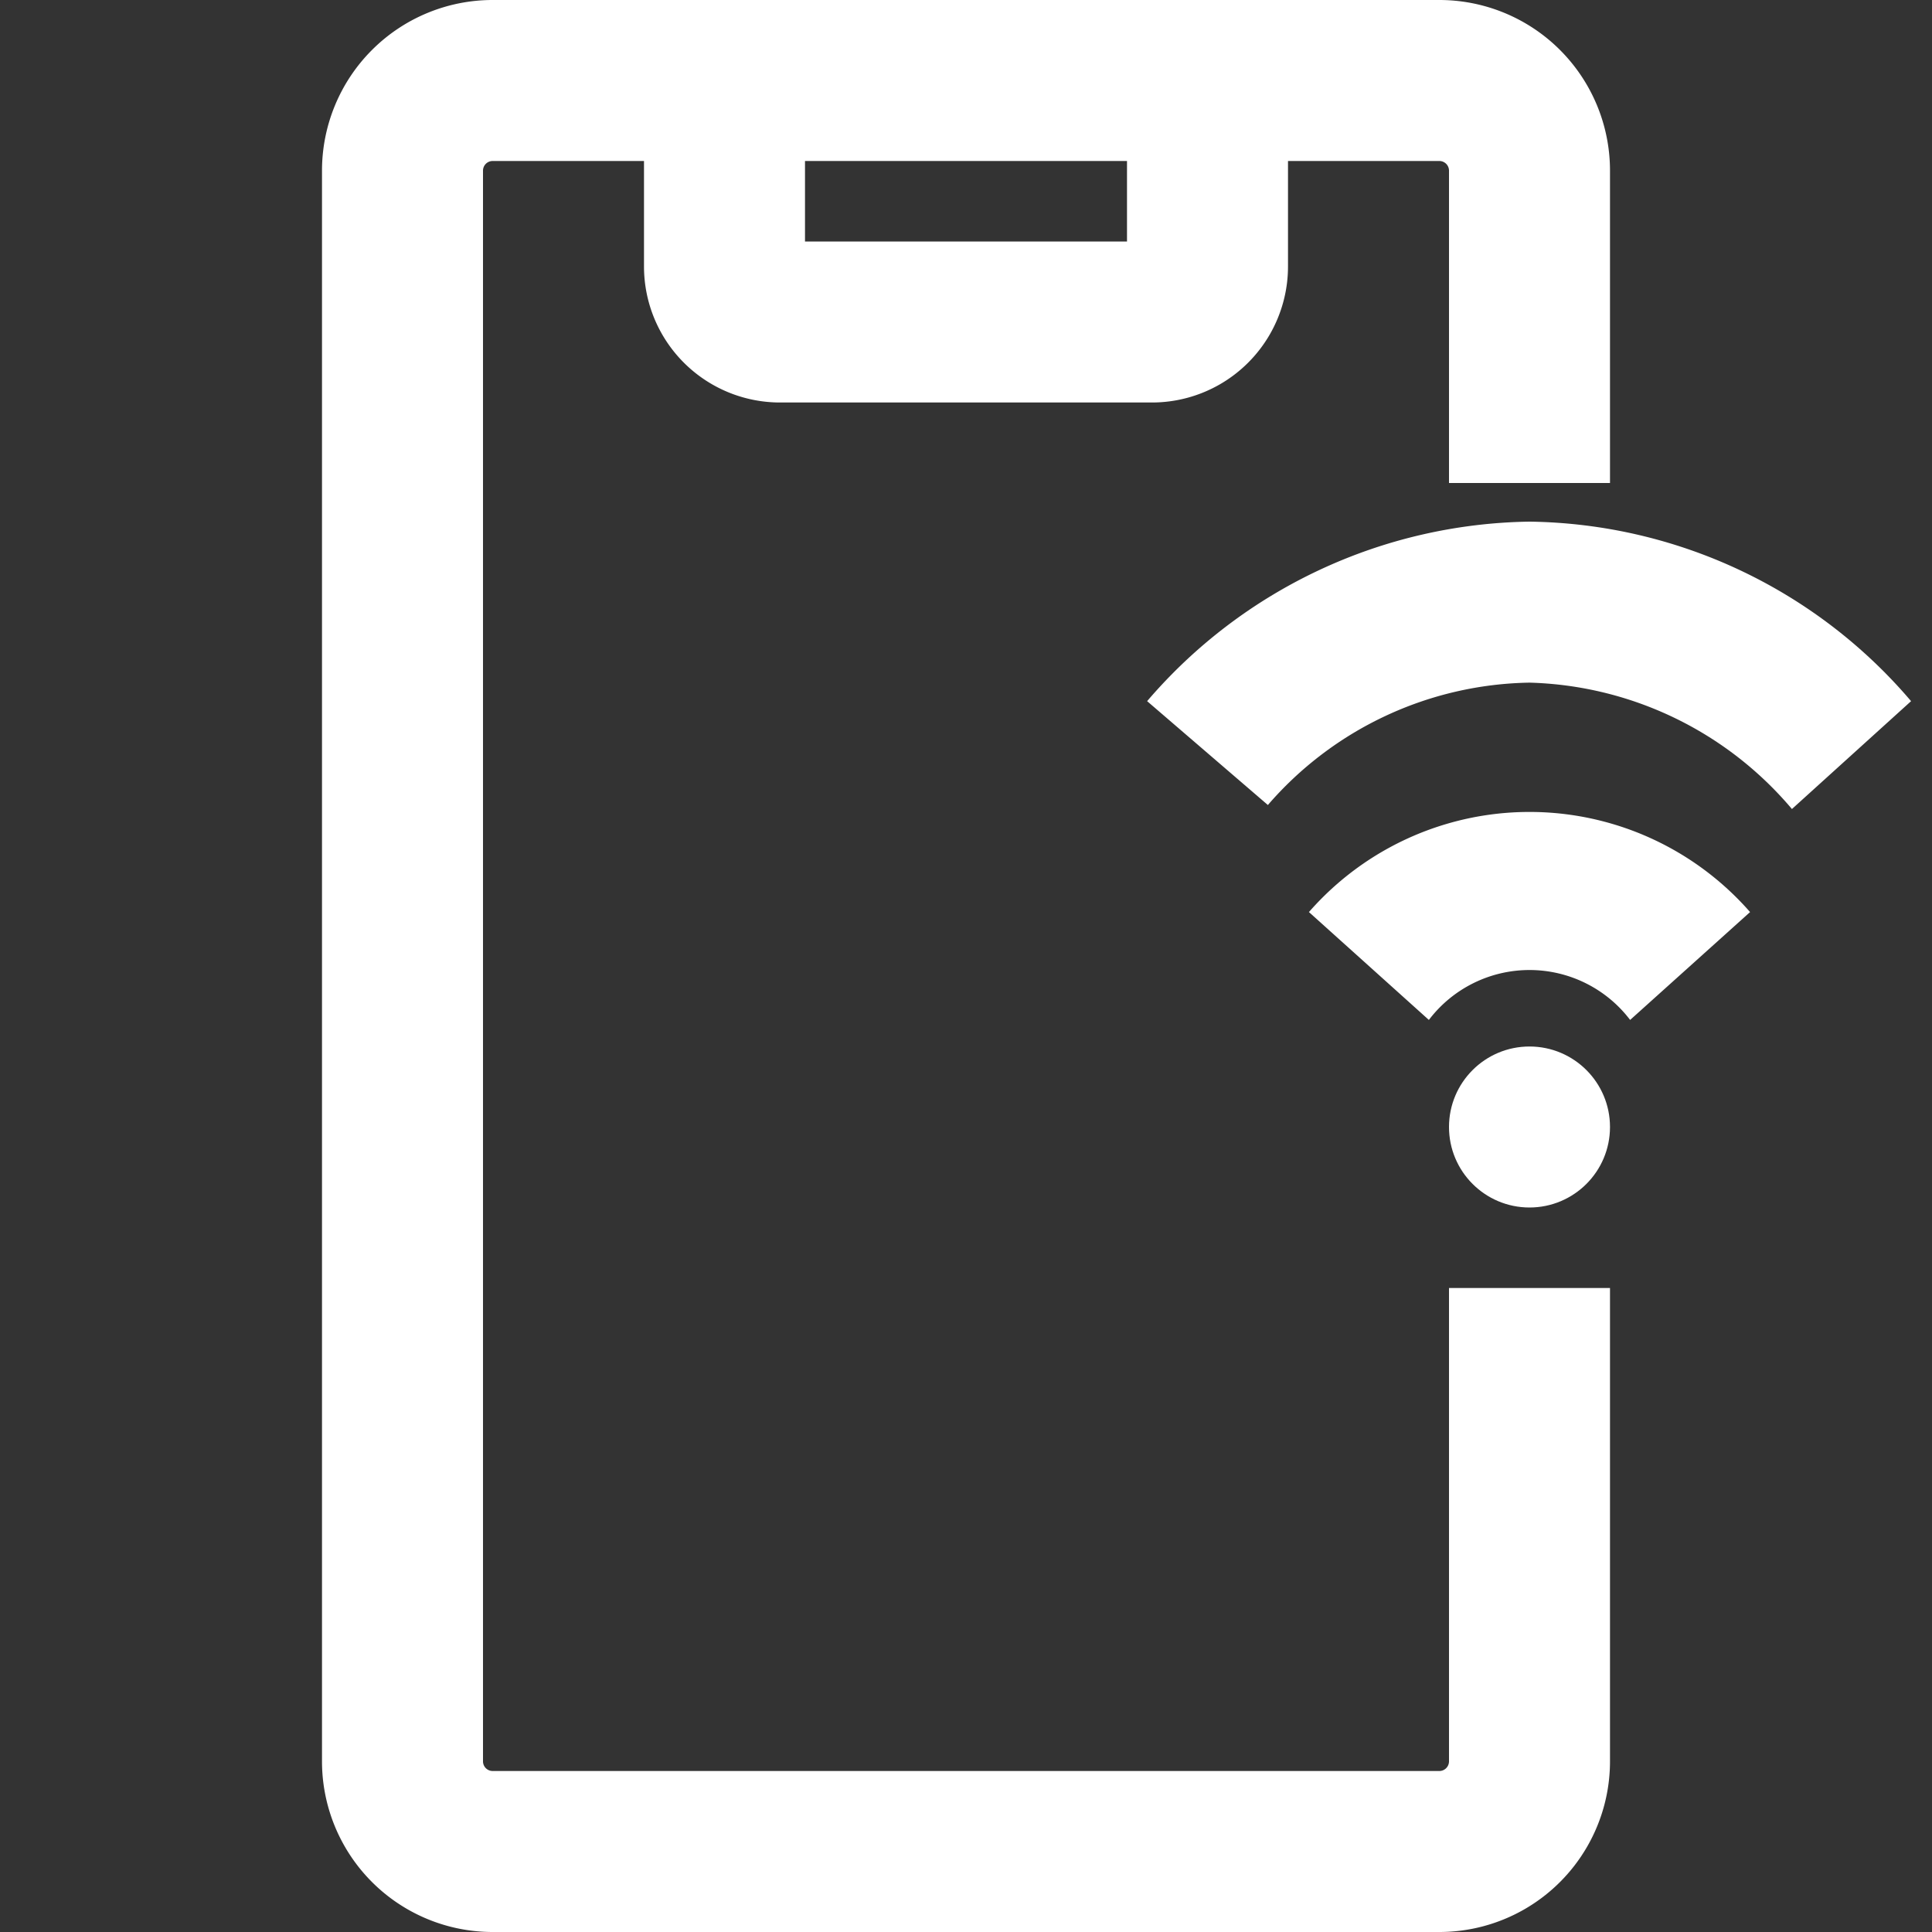
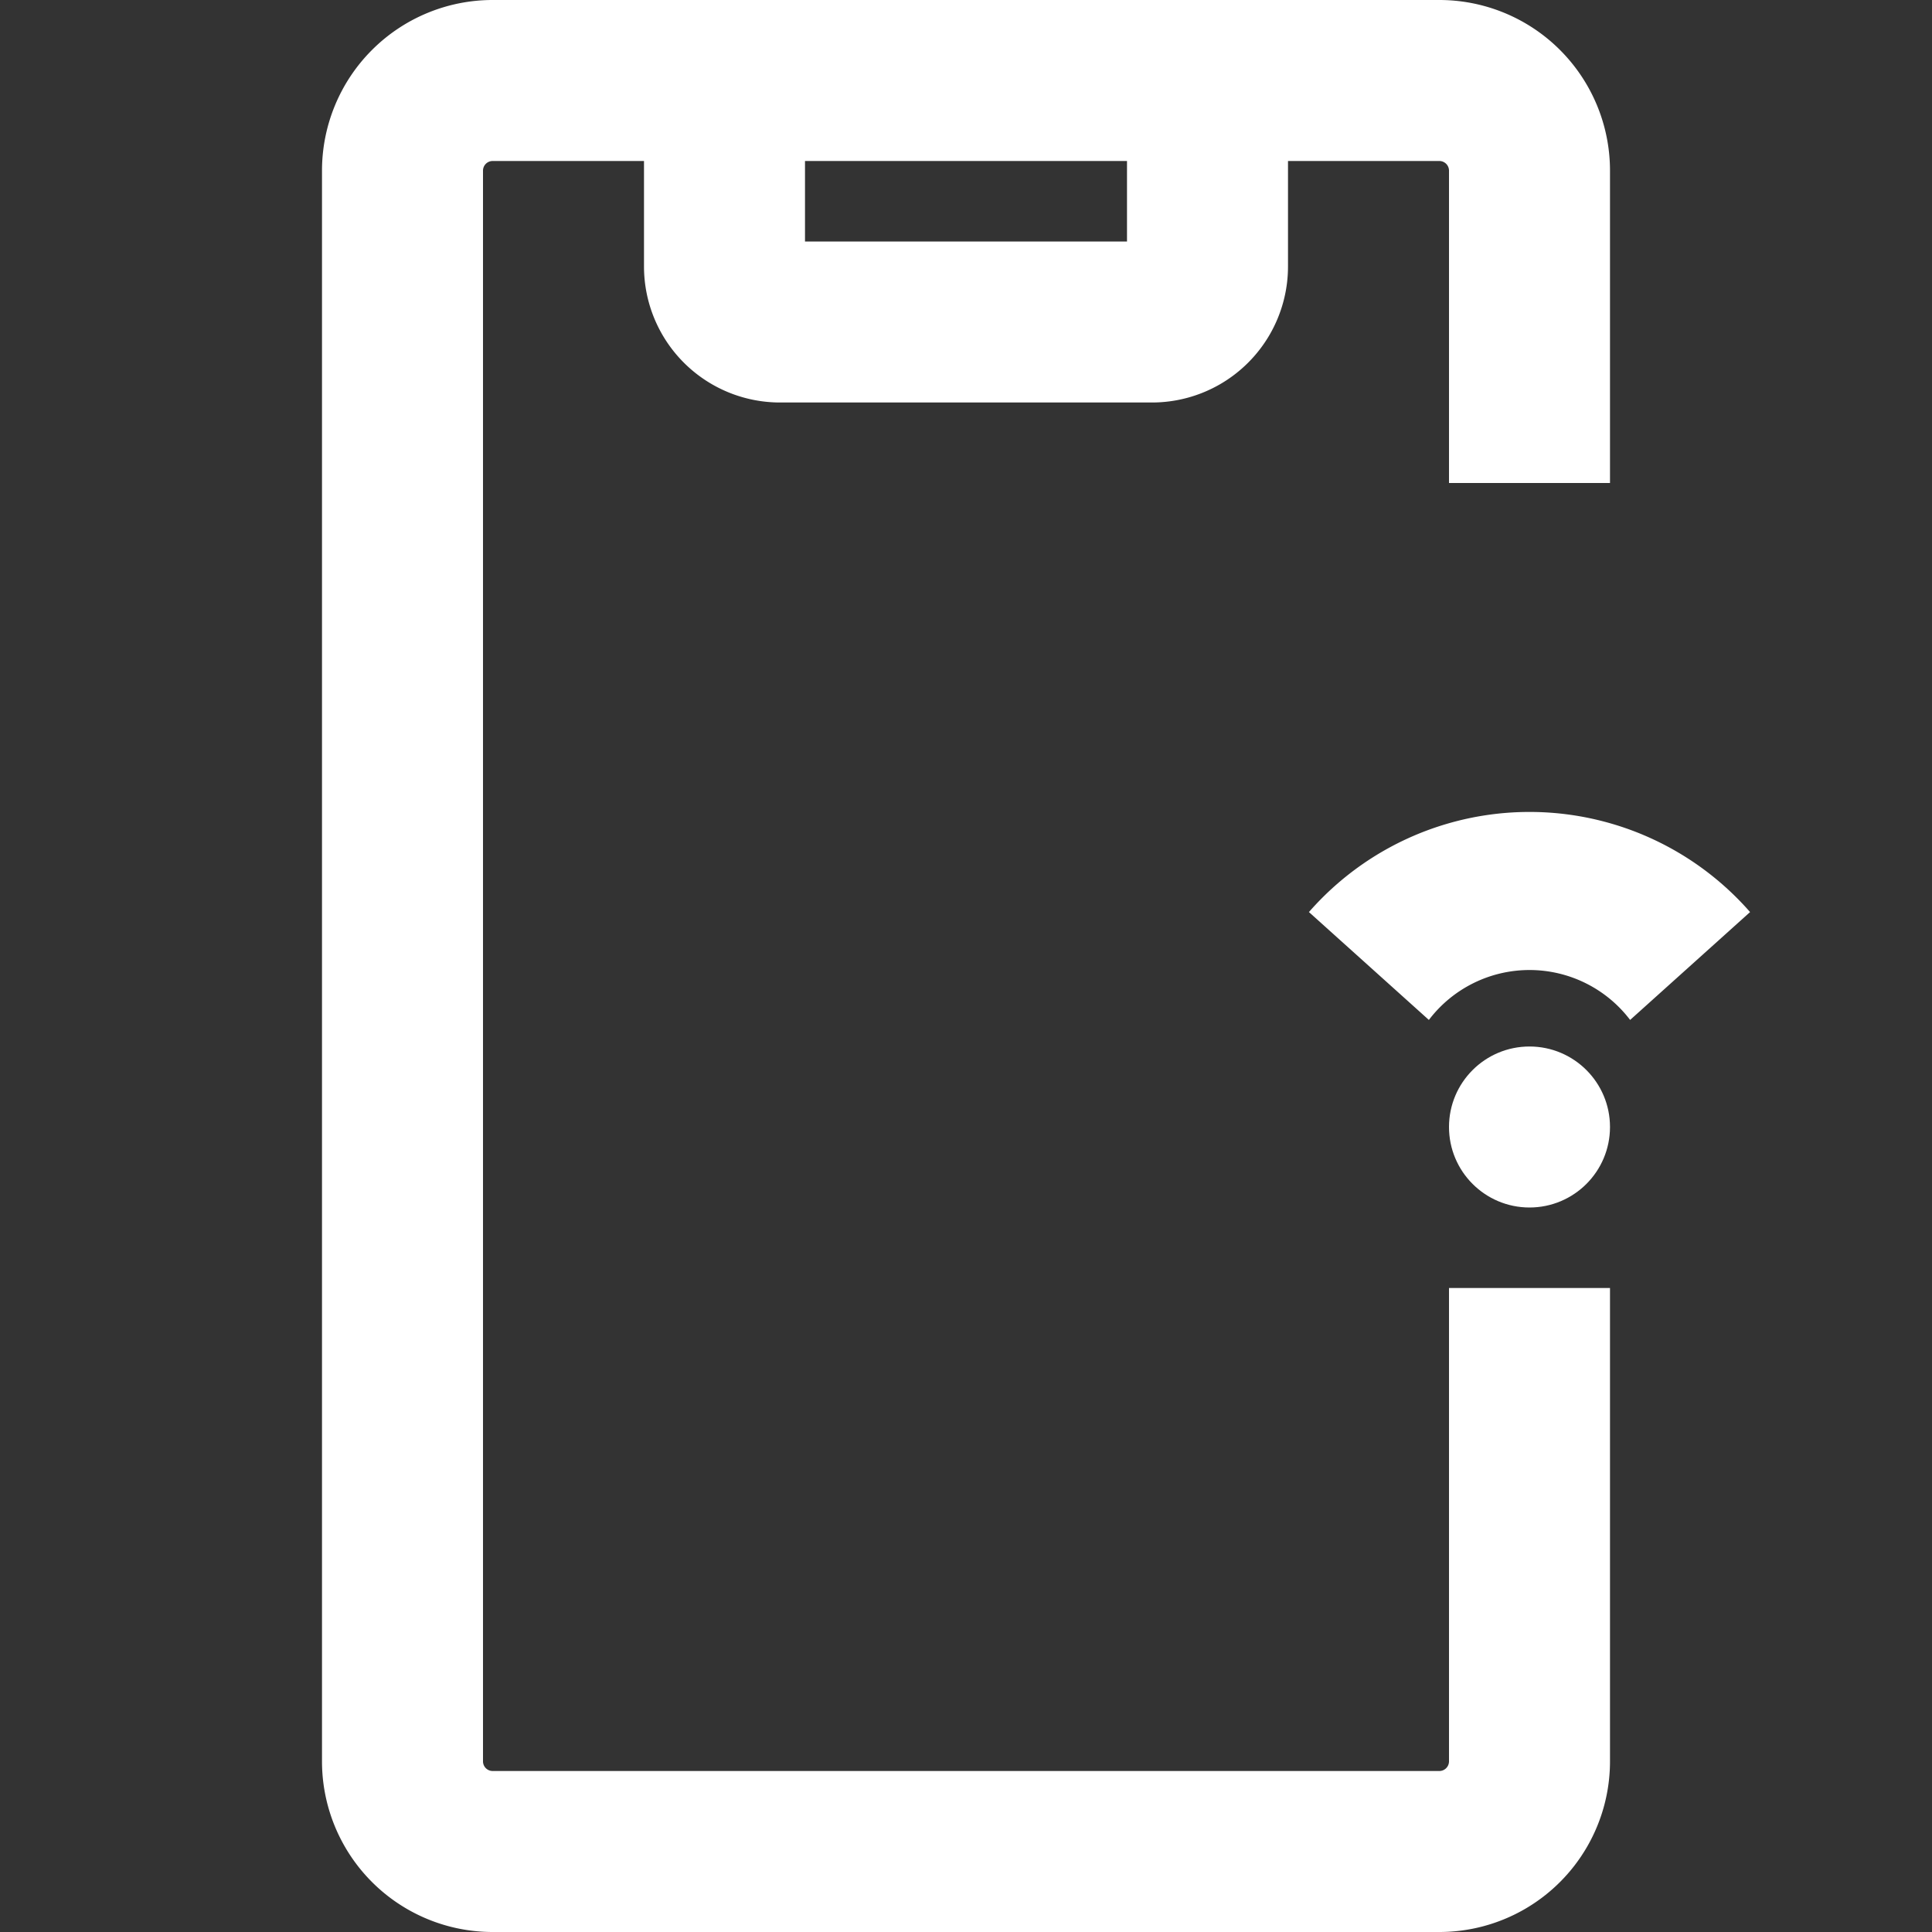
<svg xmlns="http://www.w3.org/2000/svg" viewBox="0 0 24 24" data-name="Layer 1" id="Layer_1">
  <rect x="0" y="0" width="24" height="24" fill="#333333" stroke="none" />
  <title>connection, internet, network, wifi, wireless</title>
-   <path style="fill: rgb(255, 255, 255);" id="id_101" d="M19,6.48a6.37,6.37,0,0,0-4.75,2.23L15.75,10A4.39,4.39,0,0,1,19,8.48a4.42,4.42,0,0,1,3.26,1.57l1.48-1.34A6.33,6.33,0,0,0,19,6.48Z" />
  <path style="fill: rgb(255, 255, 255);" id="id_102" d="M16.26,11.33l1.49,1.34a1.57,1.57,0,0,1,2.5,0l1.49-1.34A3.64,3.64,0,0,0,16.26,11.33Z" />
  <path style="fill: rgb(255, 255, 255);" id="id_103" d="M18,21.88a.12.12,0,0,1-.12.12H6.12A.12.12,0,0,1,6,21.88V2.12A.12.12,0,0,1,6.12,2H8V3.31A1.69,1.69,0,0,0,9.69,5h4.62A1.69,1.69,0,0,0,16,3.31V2h1.88a.12.12,0,0,1,.12.12V6h2V2.12A2.12,2.12,0,0,0,17.88,0H6.12A2.12,2.12,0,0,0,4,2.12V21.88A2.12,2.12,0,0,0,6.12,24H17.88A2.12,2.12,0,0,0,20,21.88V16H18ZM10,2h4V3H10Z" />
  <circle style="fill: rgb(255, 255, 255);" id="id_104" r="1" cy="14" cx="19" />
</svg>